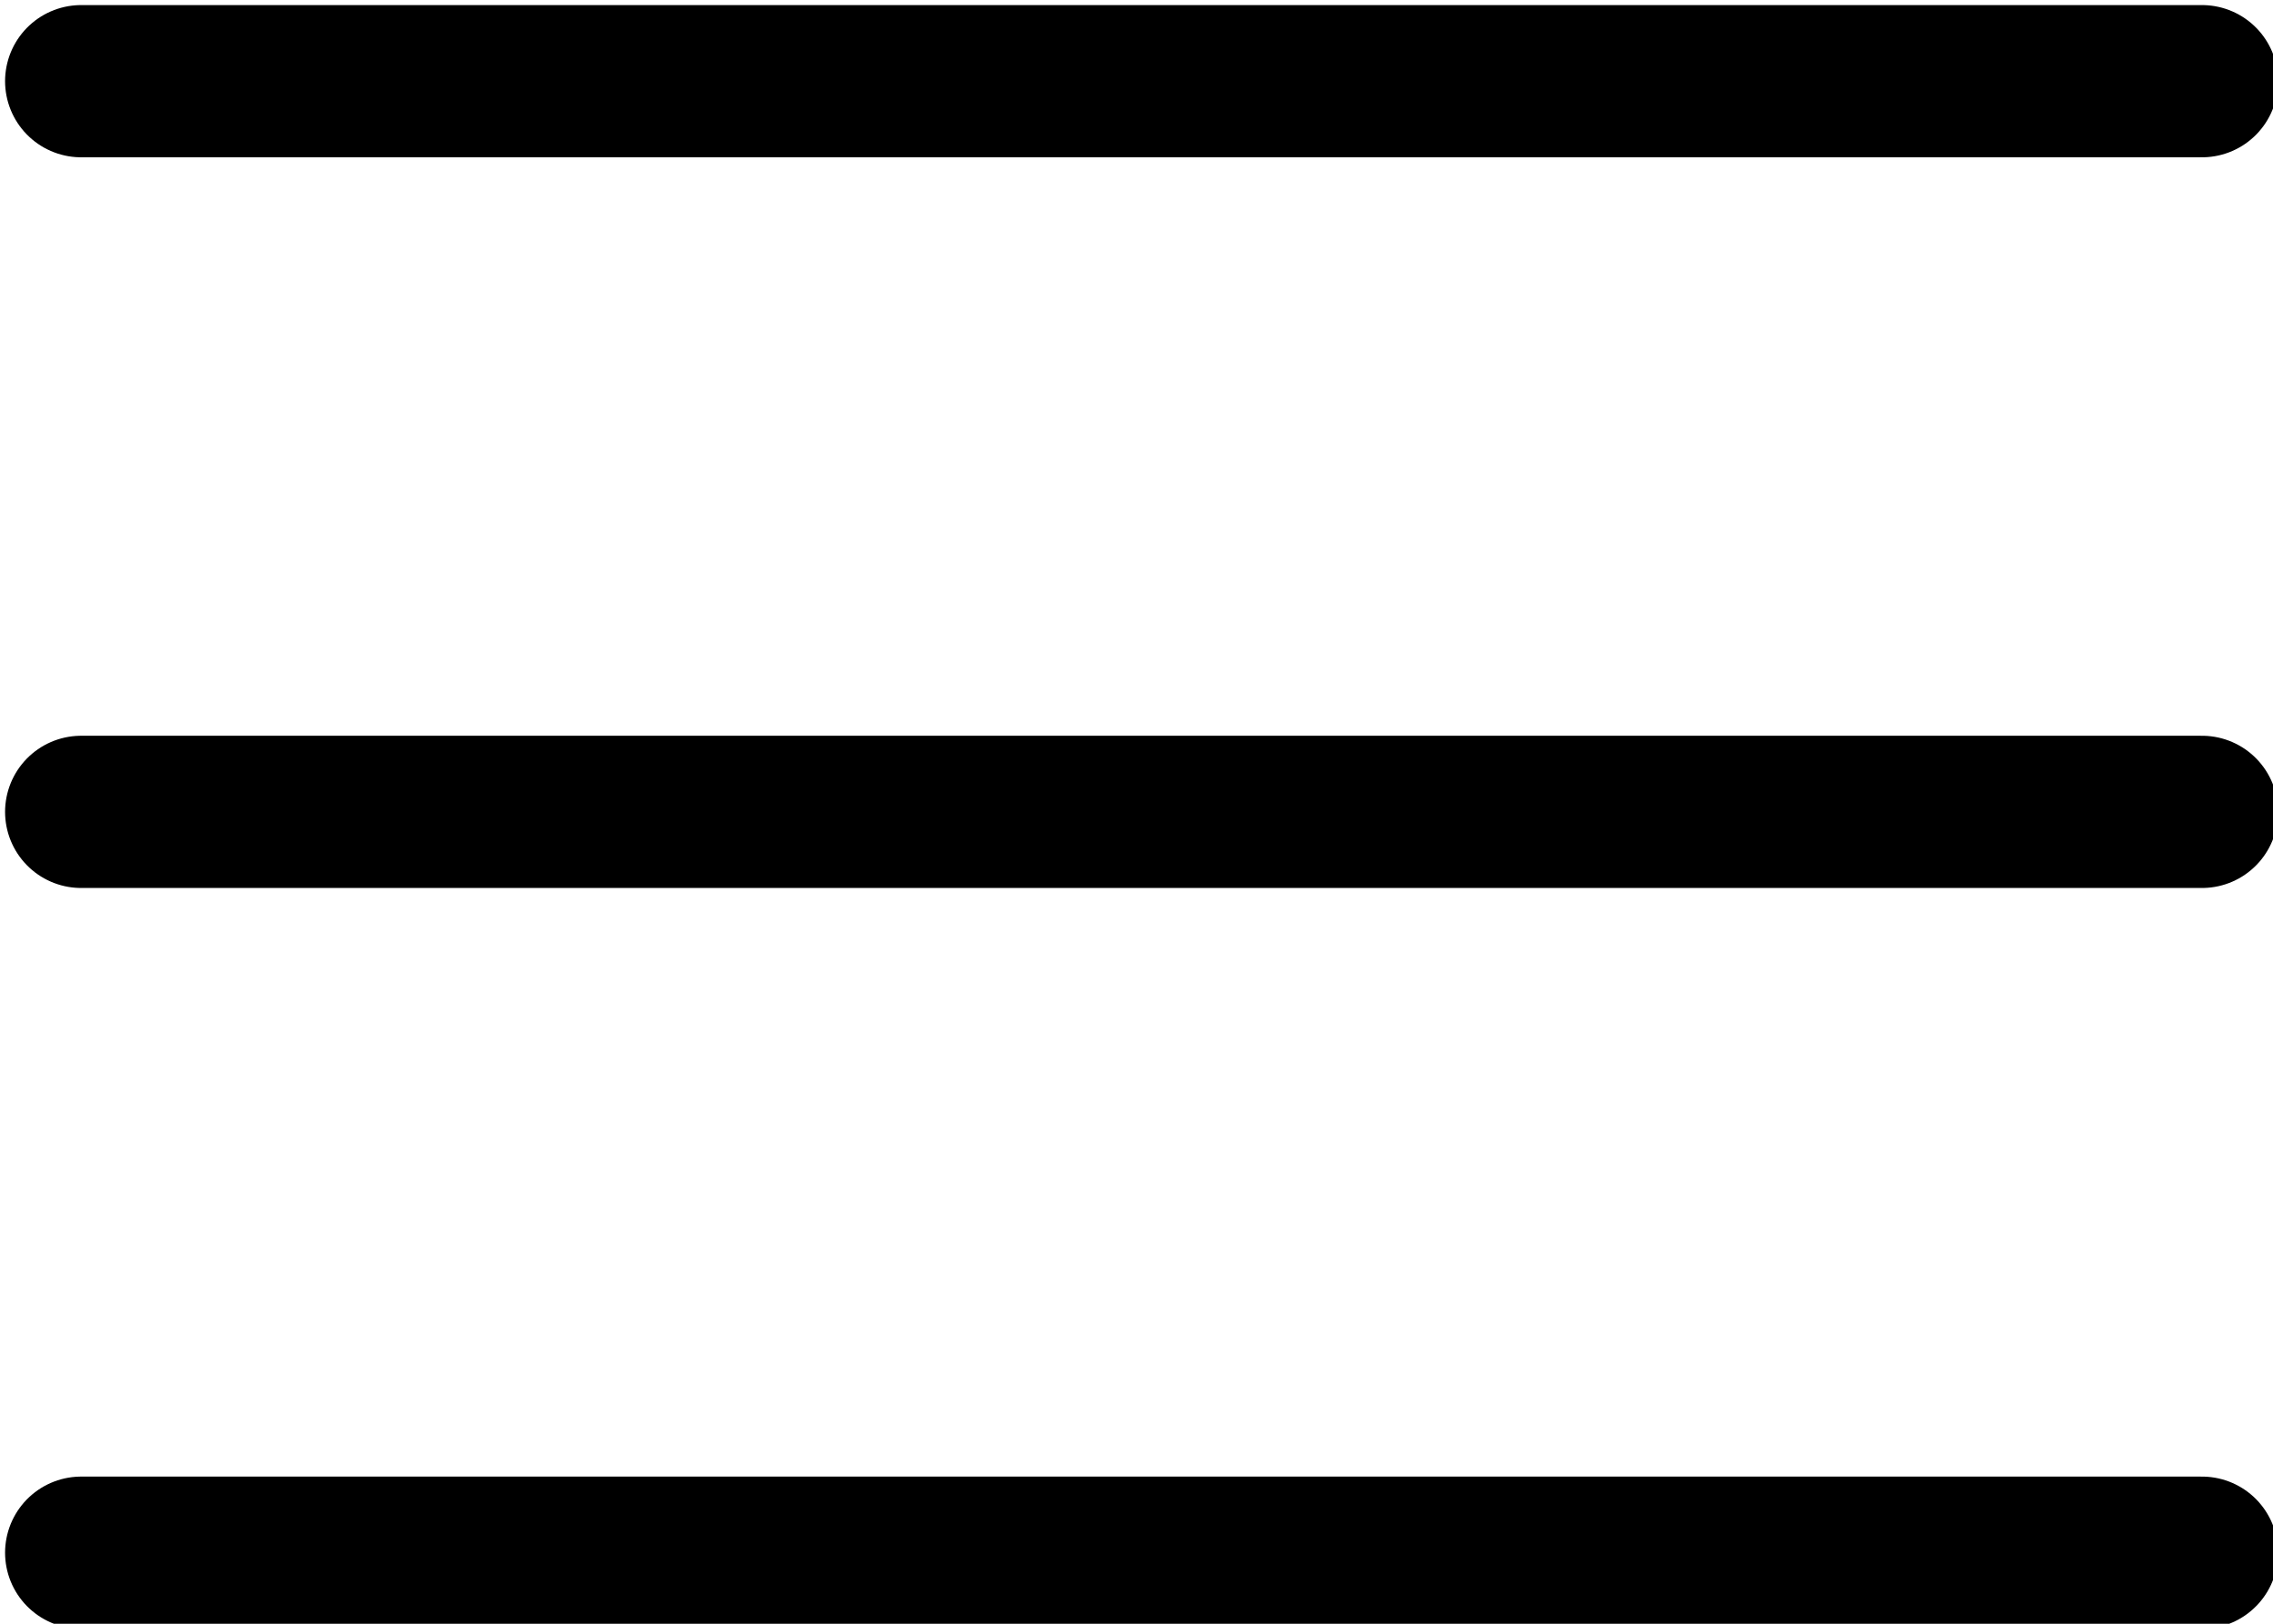
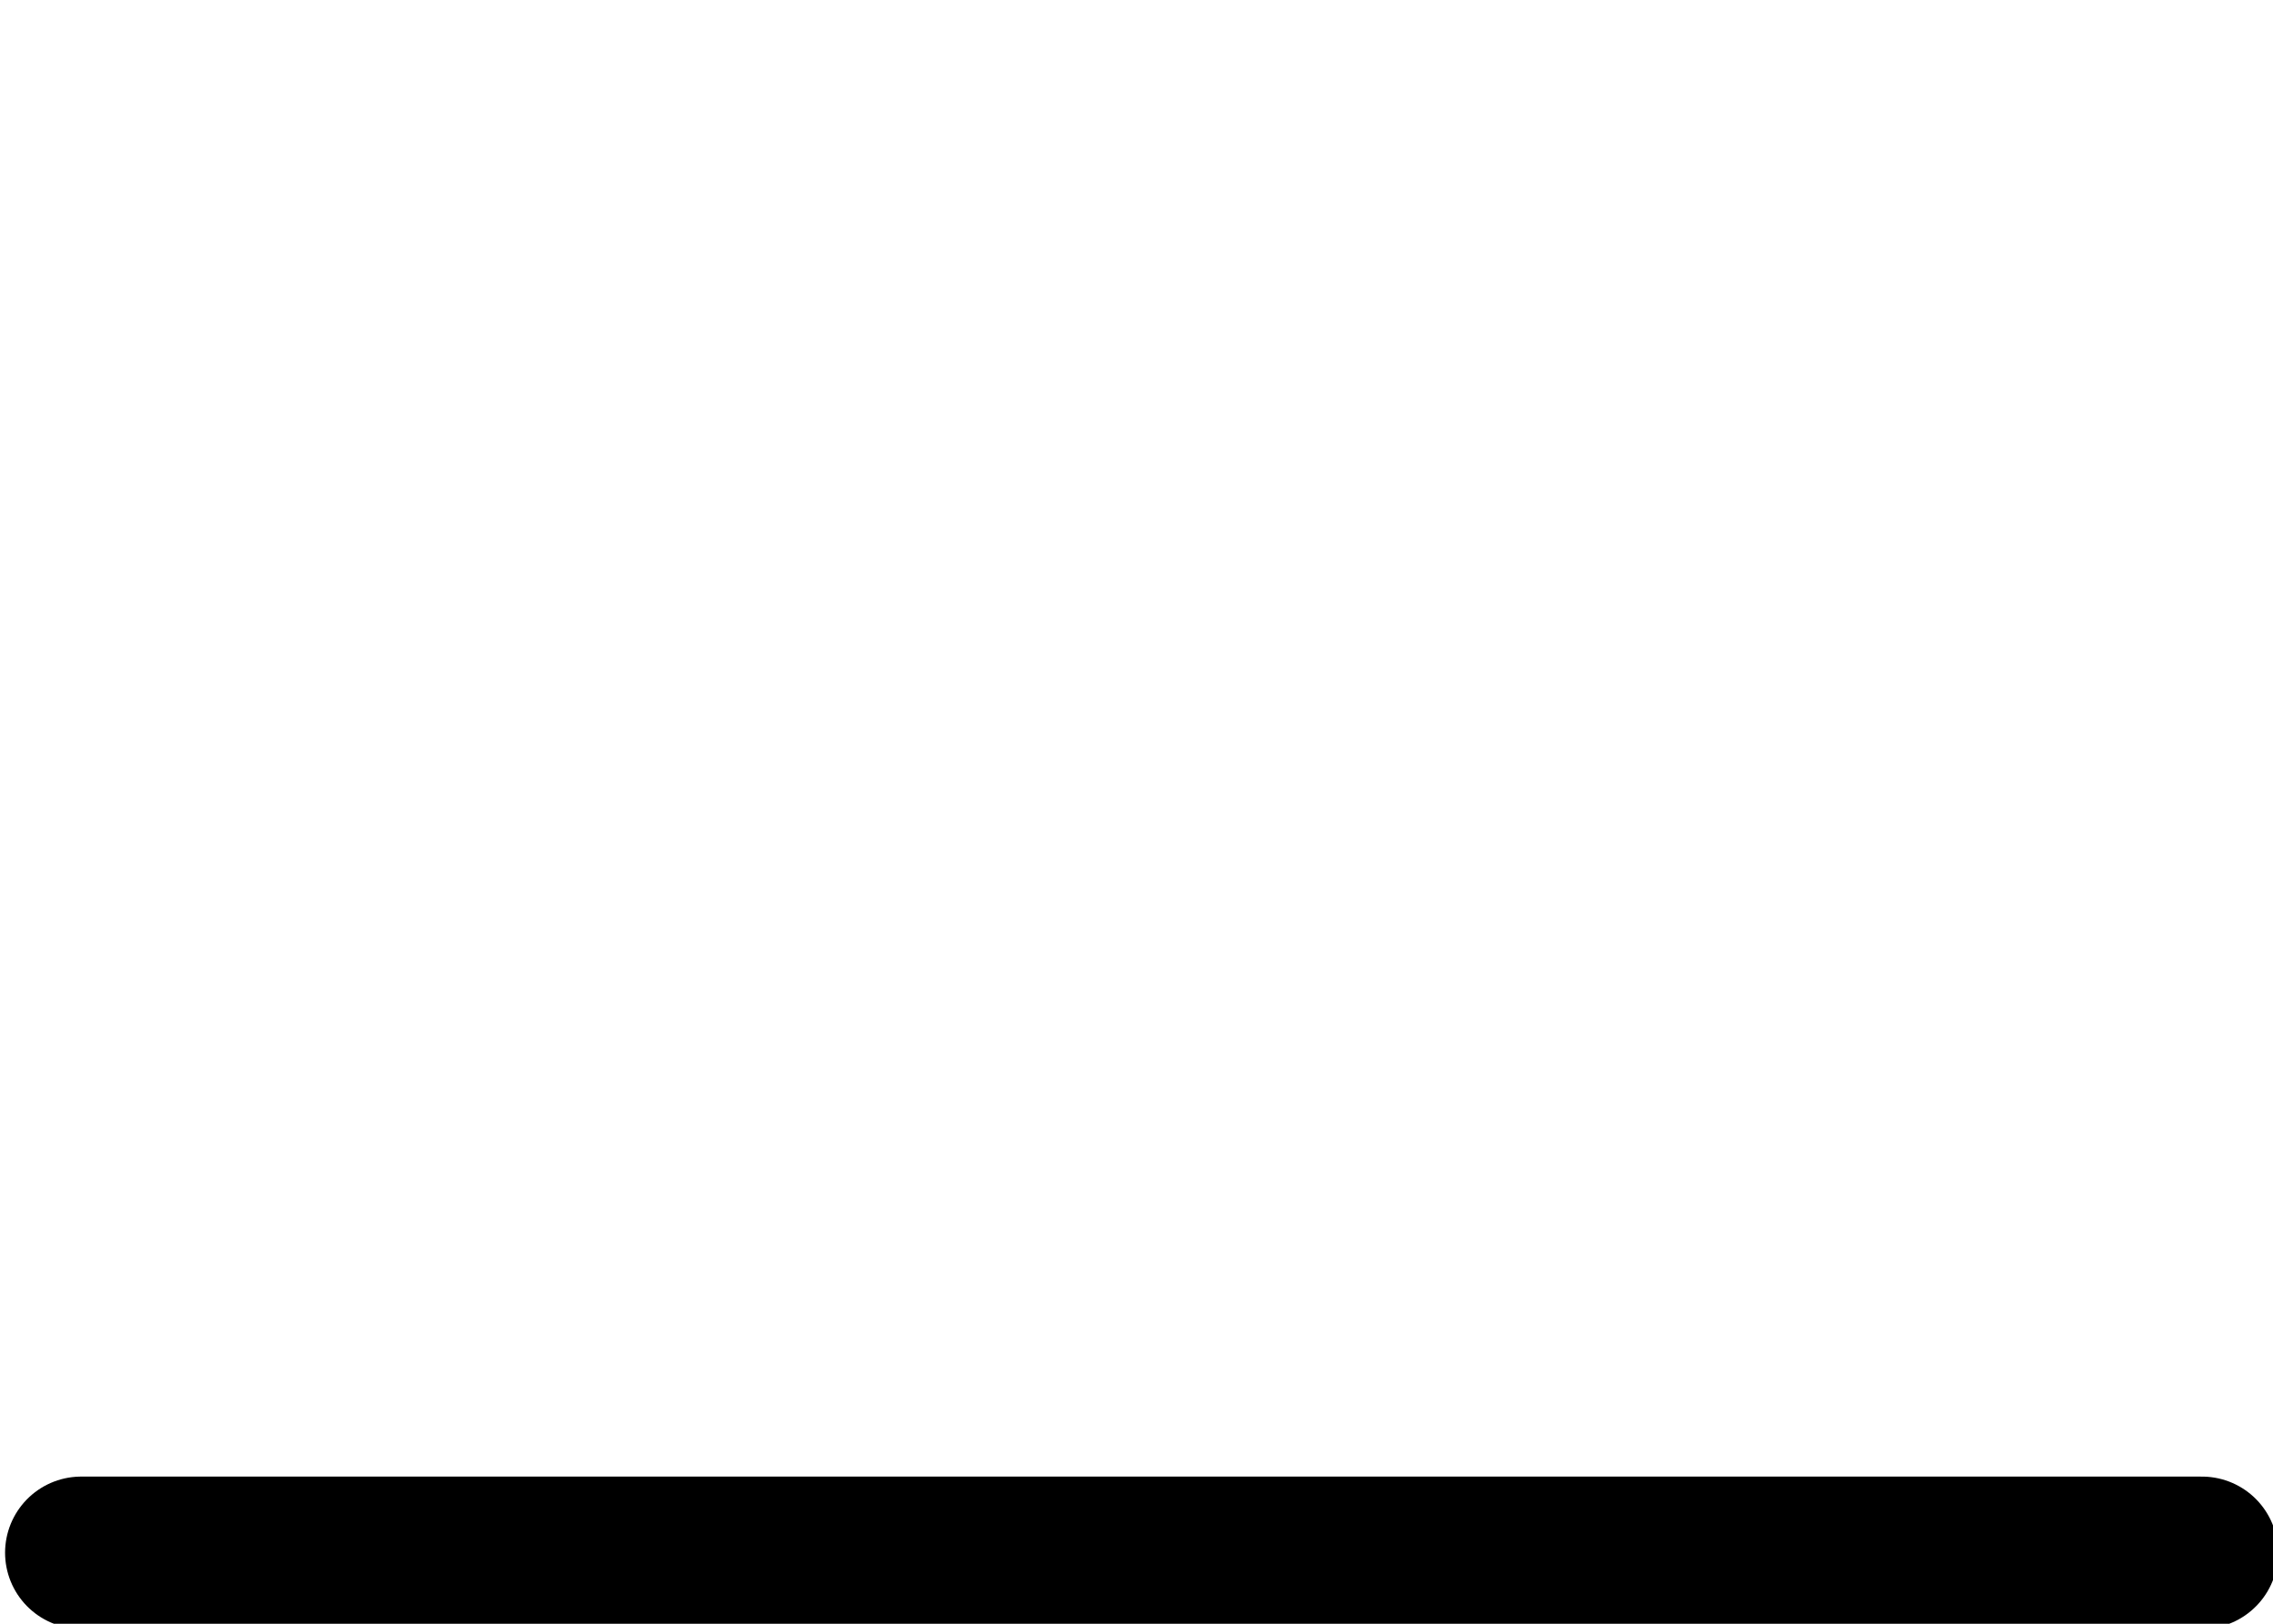
<svg xmlns="http://www.w3.org/2000/svg" version="1.1" x="0px" y="0px" width="22.4px" height="16px" viewBox="0 0 22.4 16" style="enable-background:new 0 0 22.4 16;" xml:space="preserve">
  <style type="text/css">
	.st0{stroke:#000000;stroke-width:1.5;stroke-linecap:round;stroke-linejoin:round;stroke-miterlimit:10;}
</style>
  <defs>
</defs>
  <g>
-     <line class="st0" x1="0.8" y1="0.8" x2="21.7" y2="0.8" />
    <line class="st0" x1="0.8" y1="15.3" x2="21.7" y2="15.3" />
-     <line class="st0" x1="0.8" y1="8" x2="21.7" y2="8" />
  </g>
</svg>